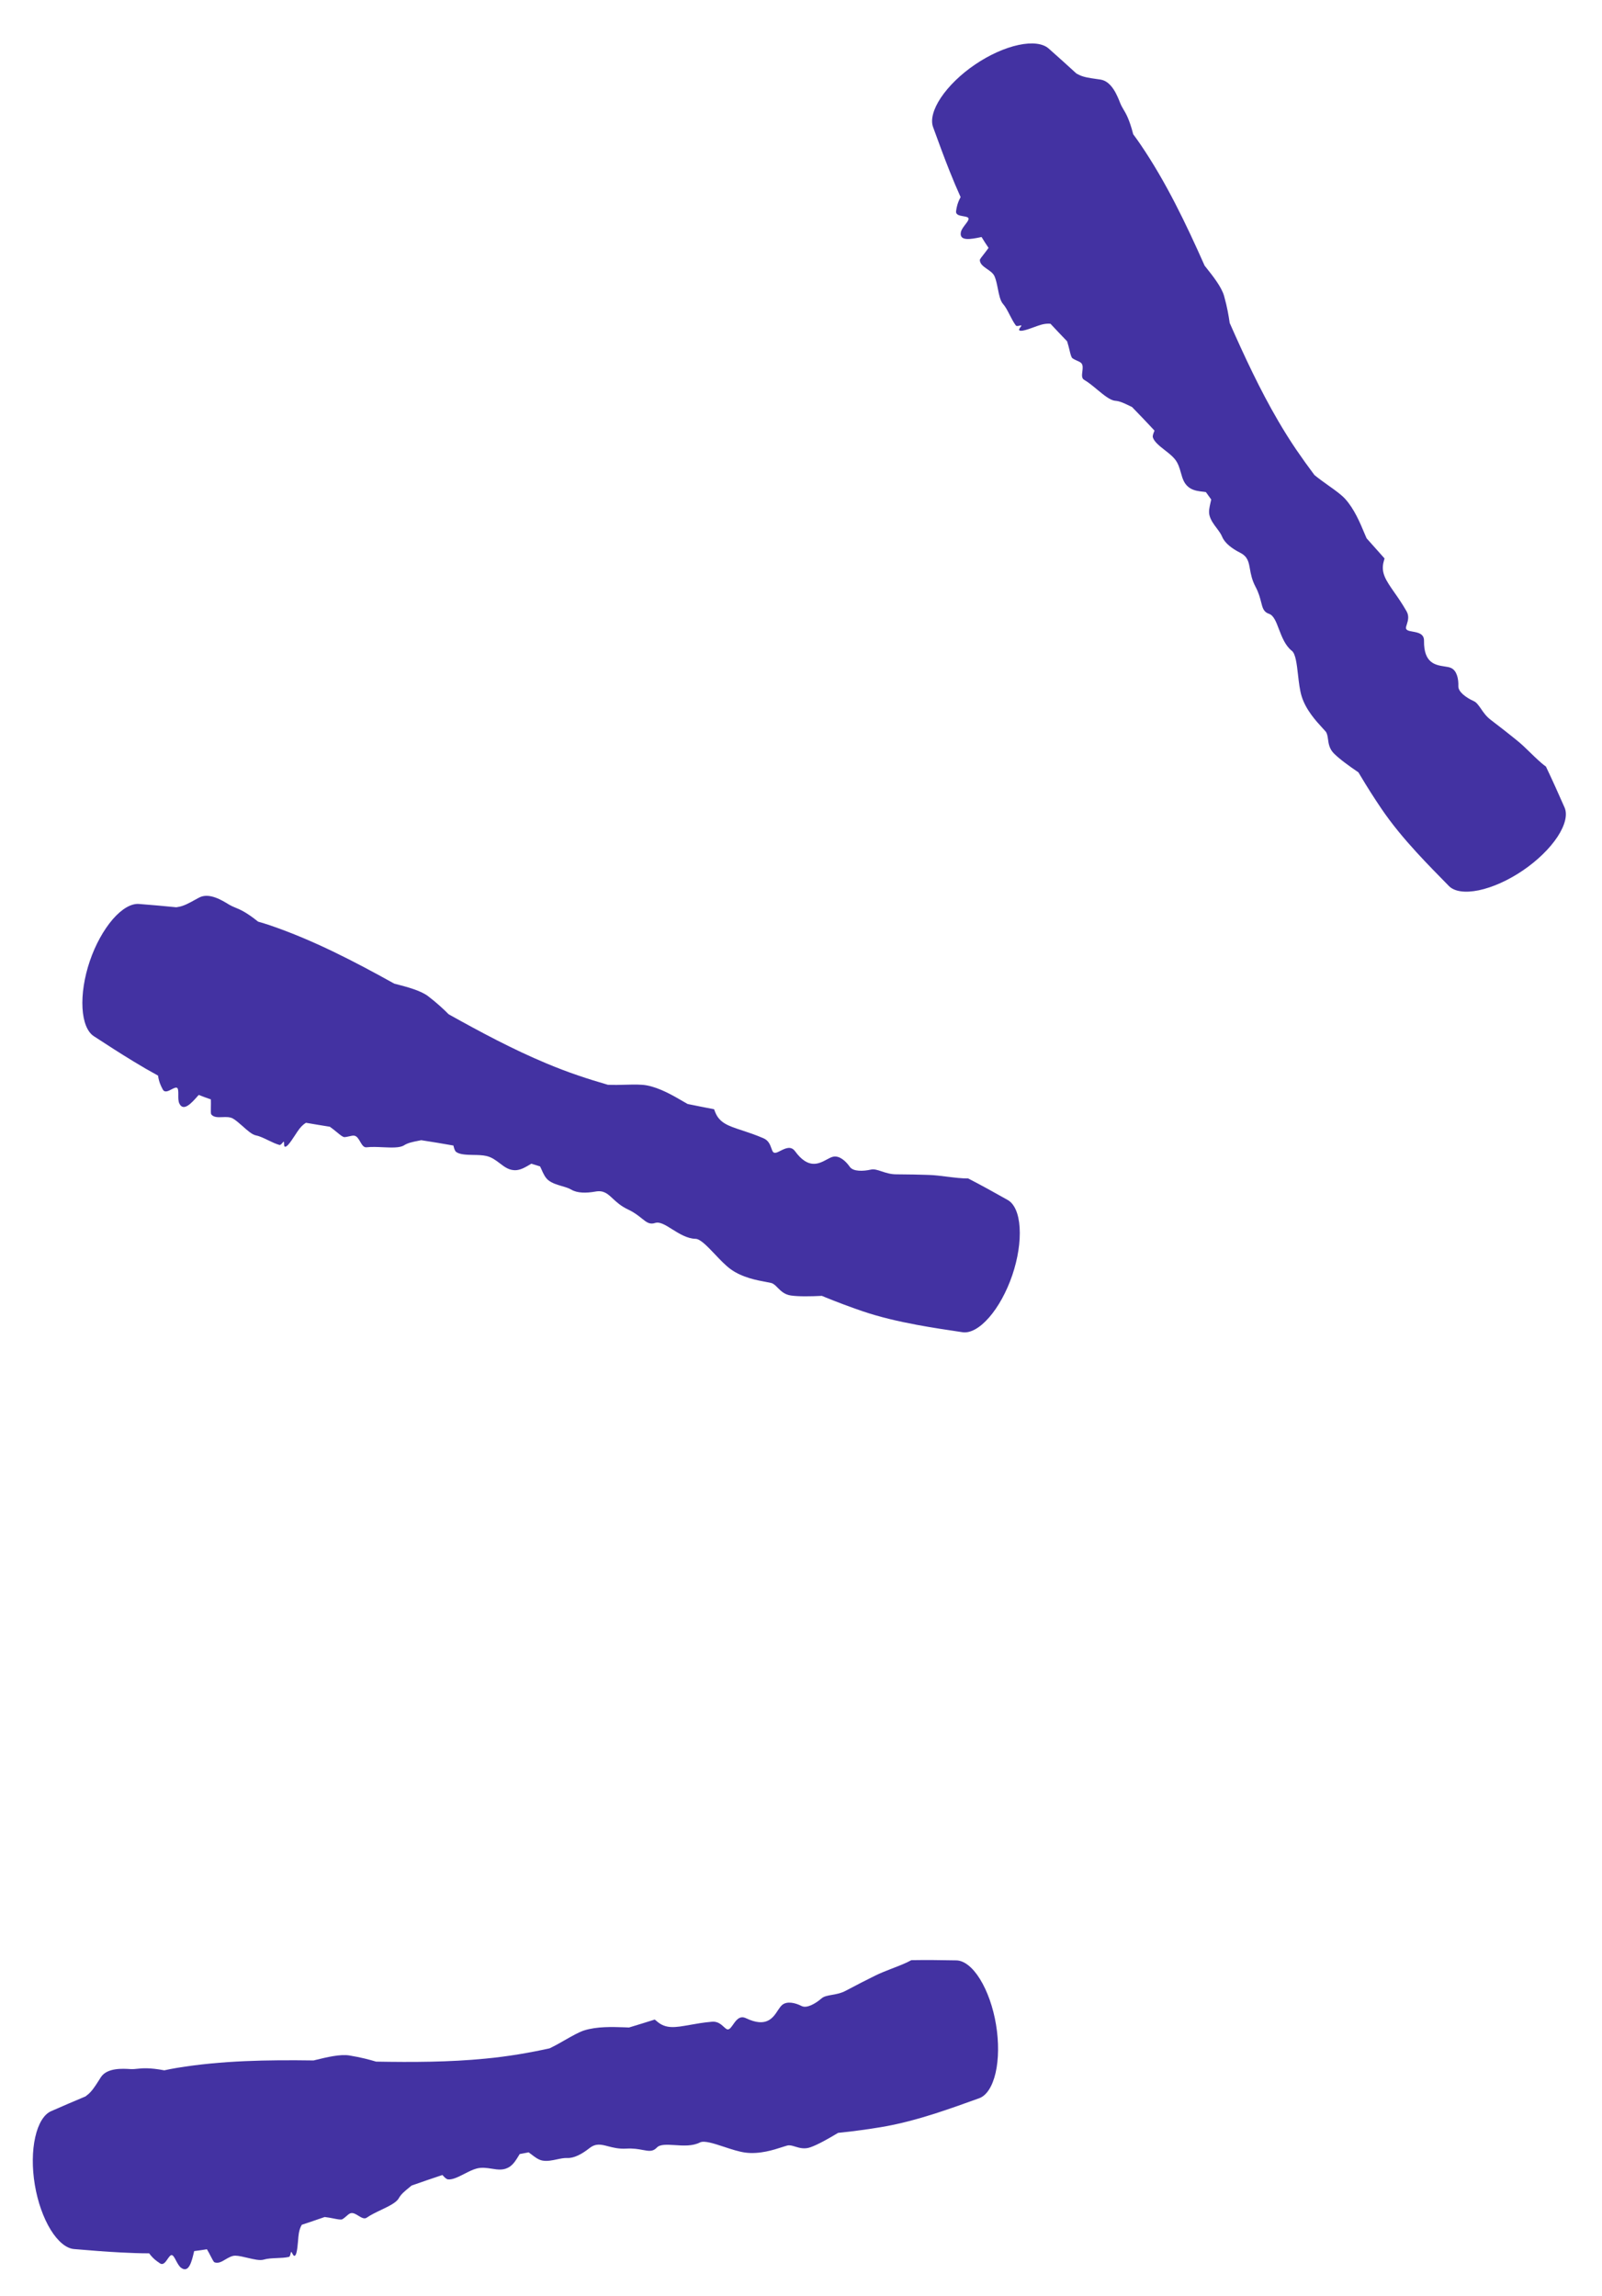
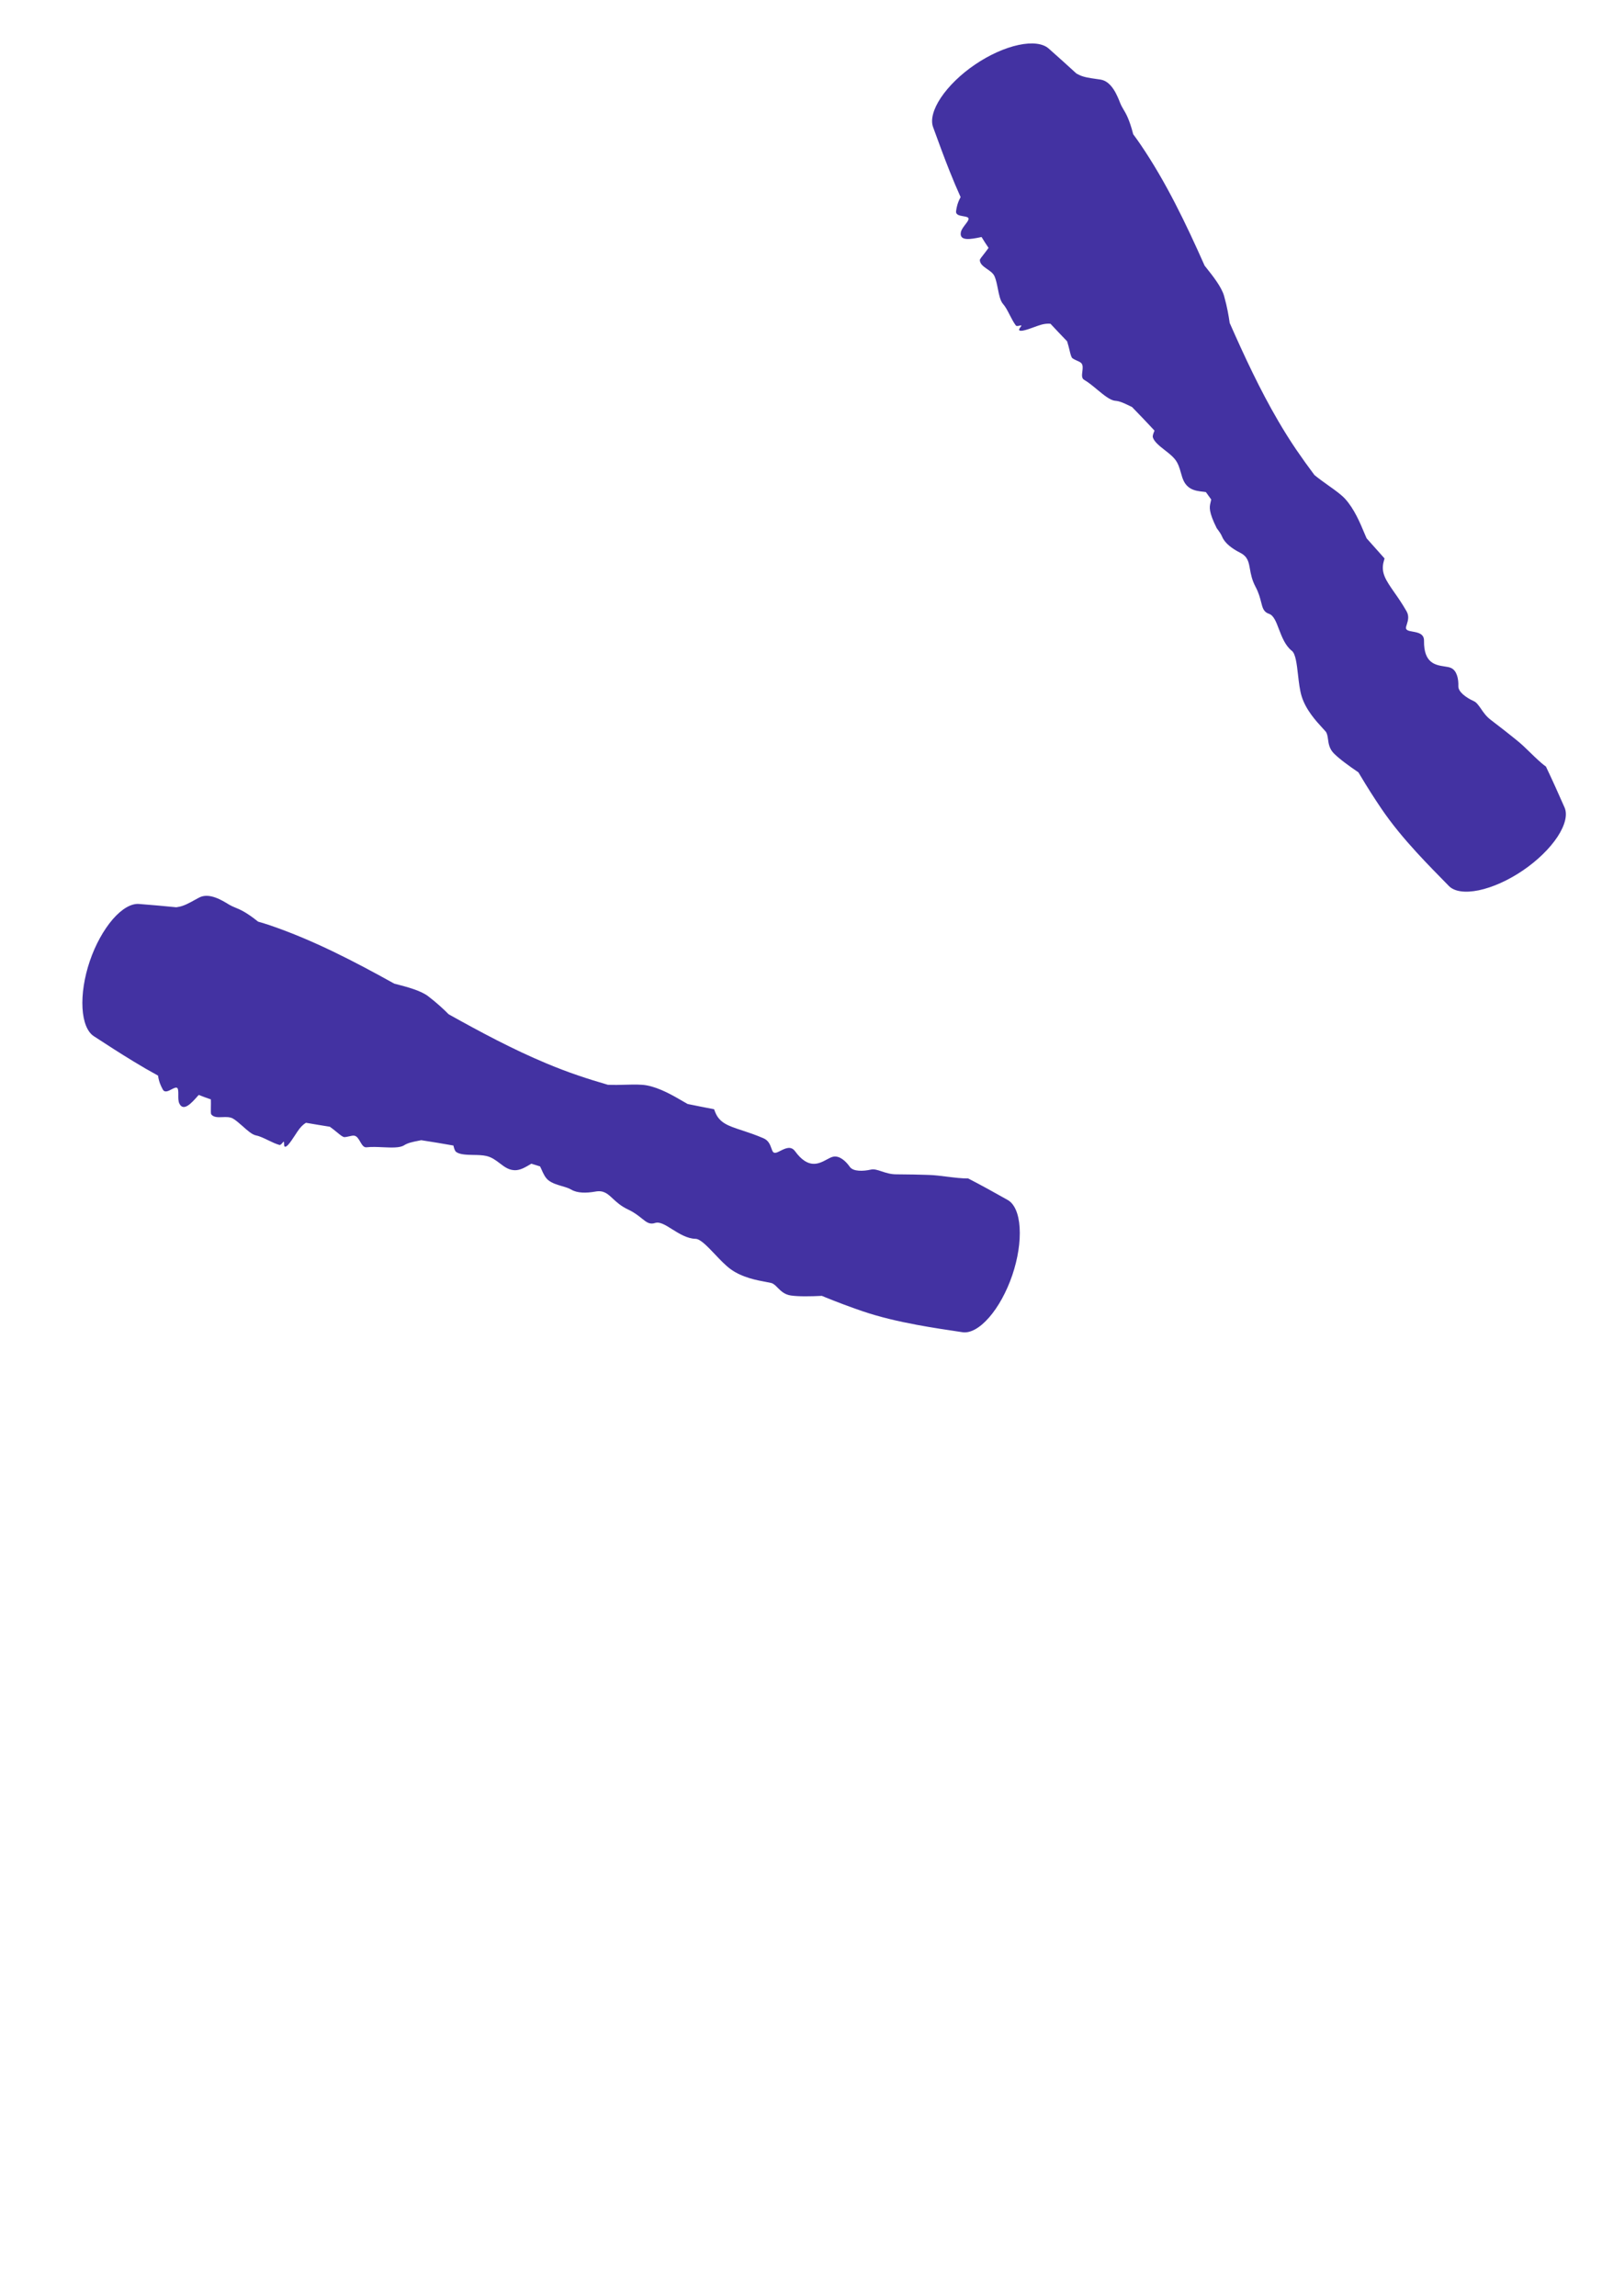
<svg xmlns="http://www.w3.org/2000/svg" width="30" height="43" viewBox="0 0 30 43" fill="none">
-   <path d="M1.89 38.897C2.007 38.721 2.292 38.737 2.449 38.747C2.452 38.747 2.455 38.747 2.458 38.747C2.495 38.749 2.529 38.745 2.569 38.741C2.665 38.731 2.794 38.717 3.077 38.77C3.154 38.753 3.232 38.738 3.309 38.725C4.149 38.586 5.009 38.573 5.873 38.585C5.884 38.583 5.894 38.58 5.905 38.577C6.113 38.526 6.371 38.463 6.544 38.492C6.764 38.528 6.917 38.57 7.043 38.607C7.729 38.619 8.414 38.617 9.088 38.551C9.3 38.531 9.51 38.503 9.719 38.469C9.911 38.437 10.103 38.4 10.293 38.358C10.4 38.306 10.5 38.249 10.592 38.196C10.723 38.122 10.839 38.055 10.938 38.023C11.178 37.947 11.466 37.957 11.681 37.964C11.716 37.966 11.749 37.967 11.779 37.968C11.94 37.919 12.101 37.87 12.262 37.819C12.275 37.83 12.288 37.842 12.302 37.853C12.47 37.999 12.643 37.968 12.914 37.92C13.032 37.899 13.169 37.874 13.332 37.86C13.437 37.85 13.502 37.908 13.555 37.956C13.57 37.97 13.585 37.983 13.599 37.993C13.648 38.028 13.684 37.975 13.728 37.914C13.784 37.833 13.851 37.737 13.97 37.794C14.351 37.976 14.474 37.789 14.567 37.647C14.595 37.606 14.62 37.568 14.648 37.545C14.738 37.47 14.891 37.504 15.012 37.566C15.108 37.614 15.269 37.523 15.386 37.422C15.43 37.384 15.496 37.372 15.574 37.358C15.655 37.344 15.749 37.328 15.843 37.277C16.082 37.15 16.21 37.086 16.313 37.035C16.342 37.02 16.369 37.007 16.397 36.993C16.483 36.95 16.591 36.908 16.701 36.865C16.833 36.814 16.967 36.763 17.066 36.707C17.346 36.702 17.627 36.706 17.908 36.711C18.053 36.713 18.212 36.836 18.351 37.06C18.49 37.284 18.598 37.588 18.652 37.913C18.706 38.238 18.703 38.561 18.644 38.818C18.585 39.074 18.474 39.243 18.338 39.292C18.065 39.391 17.791 39.489 17.515 39.578C17.179 39.685 16.841 39.777 16.497 39.834C16.256 39.874 16.014 39.907 15.771 39.933C15.746 39.935 15.721 39.938 15.695 39.941C15.507 40.054 15.317 40.161 15.179 40.21C15.065 40.251 14.972 40.223 14.893 40.199C14.838 40.182 14.79 40.167 14.745 40.178C14.721 40.184 14.689 40.195 14.65 40.207C14.491 40.259 14.221 40.346 13.955 40.31C13.837 40.294 13.695 40.248 13.56 40.203C13.366 40.139 13.186 40.08 13.107 40.121C12.967 40.192 12.792 40.181 12.637 40.17C12.489 40.161 12.36 40.152 12.299 40.218C12.225 40.297 12.149 40.282 12.035 40.261C11.956 40.246 11.859 40.229 11.733 40.236C11.588 40.245 11.479 40.216 11.386 40.192C11.256 40.158 11.158 40.132 11.035 40.23C10.898 40.338 10.749 40.418 10.621 40.412C10.562 40.409 10.498 40.423 10.431 40.437C10.343 40.456 10.25 40.476 10.159 40.46C10.084 40.447 10.016 40.394 9.955 40.347C9.936 40.332 9.918 40.318 9.9 40.306C9.844 40.316 9.788 40.327 9.732 40.338C9.725 40.35 9.717 40.362 9.709 40.376C9.669 40.442 9.619 40.524 9.549 40.572C9.438 40.649 9.326 40.631 9.208 40.612C9.116 40.598 9.021 40.582 8.919 40.611C8.849 40.63 8.773 40.669 8.697 40.708C8.585 40.765 8.474 40.822 8.389 40.812C8.357 40.808 8.324 40.773 8.292 40.738C8.292 40.738 8.292 40.737 8.291 40.737C8.289 40.735 8.287 40.733 8.285 40.73C8.092 40.794 7.899 40.86 7.707 40.928C7.691 40.941 7.676 40.954 7.66 40.967C7.584 41.029 7.51 41.089 7.468 41.165C7.423 41.247 7.285 41.313 7.139 41.383C7.044 41.428 6.946 41.475 6.868 41.529C6.822 41.561 6.769 41.528 6.713 41.494C6.662 41.462 6.609 41.43 6.56 41.448C6.536 41.457 6.511 41.479 6.485 41.502C6.462 41.522 6.438 41.543 6.411 41.558C6.386 41.572 6.324 41.56 6.244 41.544C6.194 41.534 6.138 41.523 6.08 41.517C5.938 41.566 5.795 41.615 5.652 41.662C5.627 41.703 5.608 41.754 5.597 41.817C5.589 41.862 5.585 41.916 5.581 41.97C5.574 42.044 5.568 42.121 5.552 42.184C5.54 42.233 5.519 42.255 5.5 42.239C5.491 42.231 5.483 42.215 5.475 42.201C5.467 42.185 5.459 42.17 5.452 42.172C5.448 42.173 5.445 42.186 5.442 42.202C5.436 42.227 5.429 42.26 5.41 42.264C5.341 42.28 5.26 42.283 5.181 42.286C5.093 42.29 5.007 42.294 4.941 42.314C4.868 42.337 4.753 42.309 4.638 42.282C4.557 42.263 4.477 42.243 4.41 42.241C4.345 42.239 4.284 42.275 4.224 42.31C4.153 42.353 4.084 42.393 4.015 42.364C4.001 42.358 3.977 42.311 3.947 42.253C3.926 42.211 3.901 42.164 3.875 42.121C3.796 42.134 3.716 42.145 3.636 42.155C3.634 42.162 3.632 42.169 3.631 42.177C3.631 42.177 3.631 42.177 3.631 42.177C3.591 42.345 3.538 42.575 3.391 42.468C3.354 42.44 3.323 42.383 3.296 42.332C3.27 42.282 3.246 42.237 3.221 42.231C3.193 42.224 3.167 42.262 3.139 42.303C3.099 42.361 3.055 42.426 2.993 42.383C2.989 42.38 2.984 42.377 2.98 42.373C2.935 42.343 2.868 42.298 2.793 42.197C2.618 42.197 2.443 42.19 2.267 42.181C1.974 42.166 1.68 42.142 1.386 42.117C1.242 42.105 1.086 41.978 0.948 41.755C0.811 41.531 0.705 41.232 0.652 40.913C0.599 40.594 0.602 40.277 0.66 40.021C0.717 39.766 0.824 39.594 0.955 39.536C1.17 39.442 1.385 39.348 1.6 39.259C1.611 39.25 1.622 39.242 1.632 39.234C1.712 39.175 1.779 39.072 1.845 38.968C1.86 38.944 1.875 38.921 1.89 38.897Z" fill="#4332A2" />
  <path d="M3.728 16.809C3.914 16.709 4.157 16.858 4.291 16.941C4.293 16.942 4.296 16.943 4.298 16.945C4.33 16.964 4.362 16.977 4.399 16.993C4.488 17.029 4.609 17.078 4.833 17.259C4.909 17.28 4.984 17.304 5.059 17.329C5.864 17.604 6.628 18 7.383 18.42C7.394 18.423 7.404 18.426 7.415 18.428C7.622 18.482 7.879 18.549 8.018 18.656C8.195 18.792 8.309 18.901 8.402 18.994C9.002 19.329 9.606 19.652 10.231 19.913C10.427 19.995 10.624 20.071 10.825 20.139C11.009 20.202 11.196 20.26 11.383 20.314C11.502 20.319 11.617 20.316 11.723 20.313C11.873 20.309 12.007 20.306 12.11 20.325C12.357 20.371 12.607 20.517 12.792 20.625C12.822 20.642 12.851 20.659 12.877 20.674C13.042 20.708 13.207 20.74 13.372 20.772C13.379 20.788 13.385 20.804 13.391 20.821C13.471 21.029 13.637 21.084 13.899 21.169C14.013 21.207 14.145 21.25 14.296 21.315C14.393 21.356 14.422 21.438 14.446 21.505C14.453 21.525 14.46 21.543 14.468 21.559C14.494 21.612 14.551 21.584 14.618 21.549C14.706 21.505 14.811 21.452 14.889 21.559C15.138 21.9 15.335 21.793 15.484 21.713C15.528 21.689 15.568 21.668 15.603 21.661C15.719 21.637 15.837 21.74 15.914 21.851C15.976 21.94 16.161 21.936 16.311 21.902C16.369 21.889 16.433 21.91 16.508 21.935C16.586 21.961 16.676 21.991 16.783 21.991C17.054 21.992 17.197 21.997 17.311 22C17.344 22.001 17.375 22.003 17.405 22.003C17.501 22.006 17.617 22.02 17.734 22.035C17.874 22.052 18.016 22.07 18.13 22.068C18.379 22.196 18.625 22.333 18.87 22.471C18.996 22.541 19.078 22.725 19.094 22.988C19.111 23.251 19.062 23.57 18.956 23.882C18.849 24.194 18.694 24.476 18.52 24.674C18.346 24.873 18.169 24.969 18.026 24.948C17.738 24.905 17.45 24.862 17.166 24.809C16.819 24.744 16.477 24.665 16.147 24.553C15.916 24.474 15.688 24.388 15.461 24.296C15.438 24.286 15.415 24.276 15.391 24.267C15.171 24.278 14.954 24.281 14.809 24.26C14.689 24.242 14.621 24.173 14.562 24.114C14.522 24.073 14.486 24.037 14.442 24.026C14.418 24.02 14.385 24.014 14.344 24.006C14.18 23.976 13.9 23.925 13.683 23.768C13.587 23.698 13.484 23.59 13.386 23.486C13.246 23.339 13.115 23.201 13.026 23.199C12.87 23.196 12.721 23.103 12.589 23.021C12.464 22.942 12.354 22.873 12.268 22.902C12.166 22.936 12.106 22.888 12.016 22.815C11.953 22.765 11.876 22.703 11.762 22.65C11.63 22.588 11.547 22.512 11.477 22.447C11.379 22.355 11.305 22.286 11.15 22.314C10.978 22.345 10.809 22.344 10.699 22.278C10.648 22.248 10.585 22.23 10.52 22.211C10.433 22.185 10.342 22.159 10.269 22.102C10.21 22.055 10.174 21.976 10.143 21.905C10.133 21.883 10.124 21.862 10.114 21.843C10.06 21.826 10.006 21.809 9.951 21.792C9.939 21.799 9.927 21.806 9.913 21.814C9.846 21.854 9.764 21.902 9.679 21.912C9.545 21.926 9.455 21.858 9.36 21.785C9.286 21.729 9.209 21.67 9.106 21.647C9.036 21.631 8.95 21.629 8.865 21.628C8.739 21.625 8.614 21.623 8.544 21.573C8.518 21.555 8.505 21.508 8.493 21.462C8.493 21.462 8.493 21.462 8.493 21.461C8.492 21.458 8.492 21.455 8.491 21.452C8.291 21.416 8.09 21.383 7.888 21.352C7.868 21.356 7.849 21.36 7.829 21.364C7.732 21.383 7.639 21.401 7.566 21.448C7.487 21.498 7.334 21.491 7.173 21.484C7.067 21.479 6.958 21.474 6.864 21.485C6.809 21.491 6.778 21.436 6.745 21.38C6.715 21.328 6.684 21.274 6.632 21.267C6.606 21.264 6.574 21.271 6.541 21.279C6.511 21.286 6.479 21.293 6.449 21.294C6.42 21.294 6.371 21.254 6.308 21.202C6.269 21.17 6.225 21.134 6.177 21.1C6.028 21.076 5.879 21.052 5.73 21.026C5.689 21.05 5.649 21.086 5.609 21.136C5.581 21.172 5.552 21.217 5.522 21.263C5.481 21.325 5.439 21.39 5.396 21.438C5.362 21.475 5.333 21.485 5.324 21.462C5.32 21.451 5.32 21.433 5.32 21.416C5.32 21.398 5.32 21.381 5.313 21.38C5.309 21.379 5.3 21.389 5.29 21.401C5.273 21.421 5.251 21.446 5.233 21.441C5.165 21.422 5.092 21.387 5.02 21.352C4.941 21.314 4.863 21.276 4.796 21.263C4.72 21.248 4.632 21.169 4.544 21.09C4.482 21.036 4.421 20.981 4.363 20.947C4.307 20.915 4.235 20.917 4.166 20.92C4.083 20.923 4.003 20.927 3.956 20.868C3.947 20.856 3.948 20.803 3.949 20.738C3.95 20.691 3.951 20.638 3.949 20.588C3.872 20.562 3.797 20.534 3.722 20.504C3.717 20.51 3.712 20.515 3.707 20.521C3.707 20.521 3.707 20.521 3.706 20.521C3.592 20.651 3.436 20.828 3.358 20.664C3.338 20.622 3.338 20.558 3.339 20.5C3.339 20.443 3.339 20.392 3.32 20.375C3.299 20.355 3.258 20.377 3.214 20.399C3.152 20.432 3.082 20.468 3.048 20.401C3.045 20.396 3.043 20.391 3.04 20.386C3.015 20.338 2.978 20.267 2.959 20.142C2.806 20.059 2.654 19.971 2.504 19.879C2.253 19.727 2.005 19.566 1.758 19.405C1.637 19.327 1.56 19.14 1.545 18.879C1.53 18.617 1.578 18.303 1.682 17.997C1.786 17.691 1.94 17.414 2.111 17.215C2.283 17.017 2.458 16.917 2.602 16.928C2.835 16.947 3.069 16.966 3.301 16.99C3.314 16.987 3.328 16.985 3.341 16.983C3.439 16.968 3.547 16.909 3.654 16.849C3.678 16.836 3.703 16.822 3.728 16.809Z" fill="#4332A2" />
-   <path d="M20.608 1.49C20.818 1.522 20.922 1.788 20.979 1.934C20.98 1.937 20.981 1.939 20.983 1.942C20.996 1.976 21.014 2.006 21.034 2.041C21.084 2.123 21.15 2.235 21.221 2.514C21.268 2.577 21.314 2.641 21.358 2.706C21.837 3.41 22.208 4.186 22.559 4.976C22.566 4.985 22.573 4.993 22.58 5.002C22.713 5.169 22.878 5.377 22.924 5.546C22.984 5.761 23.009 5.918 23.028 6.048C23.305 6.676 23.594 7.297 23.936 7.882C24.043 8.065 24.155 8.245 24.274 8.42C24.384 8.581 24.498 8.74 24.615 8.896C24.707 8.971 24.8 9.037 24.887 9.099C25.01 9.186 25.118 9.264 25.189 9.341C25.359 9.527 25.471 9.793 25.553 9.991C25.567 10.023 25.58 10.053 25.592 10.081C25.703 10.207 25.816 10.333 25.928 10.458C25.924 10.474 25.919 10.491 25.914 10.508C25.852 10.722 25.953 10.866 26.11 11.092C26.179 11.19 26.258 11.304 26.34 11.447C26.392 11.538 26.367 11.621 26.346 11.689C26.339 11.709 26.334 11.728 26.33 11.745C26.319 11.804 26.382 11.815 26.456 11.828C26.553 11.846 26.669 11.866 26.667 11.999C26.661 12.421 26.882 12.454 27.05 12.48C27.099 12.487 27.143 12.494 27.176 12.51C27.282 12.56 27.315 12.713 27.31 12.849C27.306 12.957 27.456 13.065 27.597 13.129C27.65 13.152 27.688 13.208 27.734 13.273C27.78 13.341 27.834 13.419 27.92 13.483C28.136 13.647 28.247 13.737 28.337 13.809C28.362 13.829 28.386 13.848 28.409 13.867C28.485 13.927 28.569 14.008 28.653 14.09C28.755 14.189 28.857 14.289 28.95 14.355C29.071 14.607 29.185 14.864 29.299 15.122C29.357 15.254 29.311 15.45 29.167 15.67C29.022 15.89 28.791 16.115 28.518 16.301C28.246 16.486 27.951 16.618 27.693 16.672C27.435 16.725 27.236 16.696 27.134 16.593C26.93 16.385 26.726 16.178 26.53 15.964C26.292 15.704 26.067 15.435 25.871 15.147C25.734 14.945 25.603 14.739 25.478 14.529C25.465 14.507 25.452 14.486 25.439 14.464C25.257 14.34 25.081 14.212 24.978 14.108C24.893 14.021 24.88 13.925 24.869 13.843C24.861 13.787 24.854 13.736 24.826 13.7C24.81 13.681 24.787 13.656 24.759 13.626C24.646 13.503 24.454 13.294 24.375 13.038C24.34 12.924 24.323 12.776 24.307 12.634C24.284 12.432 24.262 12.243 24.192 12.188C24.069 12.092 24.006 11.928 23.95 11.783C23.898 11.644 23.851 11.524 23.765 11.495C23.663 11.461 23.644 11.386 23.616 11.274C23.596 11.196 23.572 11.101 23.512 10.989C23.444 10.86 23.424 10.75 23.407 10.655C23.384 10.523 23.366 10.424 23.226 10.352C23.07 10.273 22.936 10.171 22.887 10.052C22.865 9.998 22.826 9.946 22.785 9.891C22.73 9.818 22.673 9.742 22.65 9.653C22.63 9.58 22.65 9.495 22.667 9.42C22.673 9.397 22.678 9.375 22.682 9.354C22.649 9.307 22.616 9.261 22.582 9.215C22.569 9.213 22.554 9.211 22.538 9.209C22.461 9.201 22.366 9.19 22.293 9.146C22.177 9.077 22.146 8.968 22.114 8.853C22.089 8.764 22.063 8.671 21.994 8.59C21.948 8.535 21.88 8.482 21.813 8.43C21.714 8.352 21.616 8.275 21.59 8.193C21.58 8.163 21.598 8.118 21.616 8.074C21.616 8.074 21.616 8.073 21.616 8.073C21.618 8.07 21.619 8.067 21.62 8.064C21.482 7.915 21.341 7.768 21.199 7.622C21.181 7.613 21.162 7.605 21.144 7.596C21.056 7.553 20.97 7.511 20.884 7.505C20.79 7.497 20.673 7.4 20.548 7.297C20.467 7.229 20.383 7.16 20.301 7.112C20.253 7.084 20.261 7.021 20.269 6.957C20.276 6.897 20.284 6.835 20.247 6.798C20.228 6.78 20.198 6.767 20.166 6.753C20.138 6.74 20.109 6.727 20.084 6.709C20.061 6.693 20.046 6.631 20.027 6.551C20.015 6.502 20.001 6.447 19.983 6.391C19.878 6.282 19.774 6.173 19.672 6.063C19.624 6.058 19.57 6.062 19.508 6.078C19.464 6.09 19.413 6.108 19.362 6.127C19.292 6.153 19.22 6.179 19.156 6.191C19.107 6.2 19.078 6.191 19.085 6.167C19.088 6.156 19.099 6.141 19.108 6.128C19.12 6.114 19.13 6.1 19.125 6.095C19.122 6.091 19.11 6.094 19.094 6.098C19.068 6.104 19.036 6.111 19.024 6.096C18.981 6.039 18.944 5.967 18.908 5.897C18.868 5.818 18.828 5.742 18.782 5.69C18.731 5.633 18.708 5.517 18.685 5.401C18.669 5.32 18.652 5.239 18.626 5.178C18.601 5.118 18.542 5.077 18.485 5.038C18.417 4.99 18.351 4.945 18.349 4.87C18.349 4.855 18.381 4.813 18.422 4.762C18.451 4.725 18.483 4.683 18.512 4.642C18.466 4.575 18.423 4.507 18.381 4.438C18.373 4.44 18.366 4.441 18.358 4.443C18.358 4.443 18.358 4.443 18.358 4.443C18.189 4.478 17.958 4.525 17.994 4.347C18.003 4.301 18.042 4.25 18.077 4.204C18.112 4.159 18.142 4.119 18.138 4.093C18.132 4.065 18.087 4.057 18.038 4.049C17.969 4.037 17.892 4.024 17.905 3.95C17.906 3.945 17.907 3.939 17.907 3.934C17.916 3.88 17.929 3.801 17.989 3.691C17.917 3.532 17.849 3.37 17.784 3.207C17.675 2.934 17.574 2.656 17.473 2.379C17.424 2.244 17.474 2.048 17.619 1.83C17.765 1.612 17.992 1.39 18.259 1.209C18.527 1.027 18.816 0.897 19.073 0.842C19.329 0.787 19.529 0.813 19.637 0.908C19.812 1.064 19.987 1.219 20.159 1.378C20.171 1.384 20.183 1.39 20.195 1.396C20.282 1.444 20.404 1.461 20.525 1.478C20.553 1.482 20.581 1.485 20.608 1.49Z" fill="#4332A2" />
+   <path d="M20.608 1.49C20.818 1.522 20.922 1.788 20.979 1.934C20.98 1.937 20.981 1.939 20.983 1.942C20.996 1.976 21.014 2.006 21.034 2.041C21.084 2.123 21.15 2.235 21.221 2.514C21.268 2.577 21.314 2.641 21.358 2.706C21.837 3.41 22.208 4.186 22.559 4.976C22.566 4.985 22.573 4.993 22.58 5.002C22.713 5.169 22.878 5.377 22.924 5.546C22.984 5.761 23.009 5.918 23.028 6.048C23.305 6.676 23.594 7.297 23.936 7.882C24.043 8.065 24.155 8.245 24.274 8.42C24.384 8.581 24.498 8.74 24.615 8.896C24.707 8.971 24.8 9.037 24.887 9.099C25.01 9.186 25.118 9.264 25.189 9.341C25.359 9.527 25.471 9.793 25.553 9.991C25.567 10.023 25.58 10.053 25.592 10.081C25.703 10.207 25.816 10.333 25.928 10.458C25.924 10.474 25.919 10.491 25.914 10.508C25.852 10.722 25.953 10.866 26.11 11.092C26.179 11.19 26.258 11.304 26.34 11.447C26.392 11.538 26.367 11.621 26.346 11.689C26.339 11.709 26.334 11.728 26.33 11.745C26.319 11.804 26.382 11.815 26.456 11.828C26.553 11.846 26.669 11.866 26.667 11.999C26.661 12.421 26.882 12.454 27.05 12.48C27.099 12.487 27.143 12.494 27.176 12.51C27.282 12.56 27.315 12.713 27.31 12.849C27.306 12.957 27.456 13.065 27.597 13.129C27.65 13.152 27.688 13.208 27.734 13.273C27.78 13.341 27.834 13.419 27.92 13.483C28.136 13.647 28.247 13.737 28.337 13.809C28.362 13.829 28.386 13.848 28.409 13.867C28.485 13.927 28.569 14.008 28.653 14.09C28.755 14.189 28.857 14.289 28.95 14.355C29.071 14.607 29.185 14.864 29.299 15.122C29.357 15.254 29.311 15.45 29.167 15.67C29.022 15.89 28.791 16.115 28.518 16.301C28.246 16.486 27.951 16.618 27.693 16.672C27.435 16.725 27.236 16.696 27.134 16.593C26.93 16.385 26.726 16.178 26.53 15.964C26.292 15.704 26.067 15.435 25.871 15.147C25.734 14.945 25.603 14.739 25.478 14.529C25.465 14.507 25.452 14.486 25.439 14.464C25.257 14.34 25.081 14.212 24.978 14.108C24.893 14.021 24.88 13.925 24.869 13.843C24.861 13.787 24.854 13.736 24.826 13.7C24.81 13.681 24.787 13.656 24.759 13.626C24.646 13.503 24.454 13.294 24.375 13.038C24.34 12.924 24.323 12.776 24.307 12.634C24.284 12.432 24.262 12.243 24.192 12.188C24.069 12.092 24.006 11.928 23.95 11.783C23.898 11.644 23.851 11.524 23.765 11.495C23.663 11.461 23.644 11.386 23.616 11.274C23.596 11.196 23.572 11.101 23.512 10.989C23.444 10.86 23.424 10.75 23.407 10.655C23.384 10.523 23.366 10.424 23.226 10.352C23.07 10.273 22.936 10.171 22.887 10.052C22.865 9.998 22.826 9.946 22.785 9.891C22.63 9.58 22.65 9.495 22.667 9.42C22.673 9.397 22.678 9.375 22.682 9.354C22.649 9.307 22.616 9.261 22.582 9.215C22.569 9.213 22.554 9.211 22.538 9.209C22.461 9.201 22.366 9.19 22.293 9.146C22.177 9.077 22.146 8.968 22.114 8.853C22.089 8.764 22.063 8.671 21.994 8.59C21.948 8.535 21.88 8.482 21.813 8.43C21.714 8.352 21.616 8.275 21.59 8.193C21.58 8.163 21.598 8.118 21.616 8.074C21.616 8.074 21.616 8.073 21.616 8.073C21.618 8.07 21.619 8.067 21.62 8.064C21.482 7.915 21.341 7.768 21.199 7.622C21.181 7.613 21.162 7.605 21.144 7.596C21.056 7.553 20.97 7.511 20.884 7.505C20.79 7.497 20.673 7.4 20.548 7.297C20.467 7.229 20.383 7.16 20.301 7.112C20.253 7.084 20.261 7.021 20.269 6.957C20.276 6.897 20.284 6.835 20.247 6.798C20.228 6.78 20.198 6.767 20.166 6.753C20.138 6.74 20.109 6.727 20.084 6.709C20.061 6.693 20.046 6.631 20.027 6.551C20.015 6.502 20.001 6.447 19.983 6.391C19.878 6.282 19.774 6.173 19.672 6.063C19.624 6.058 19.57 6.062 19.508 6.078C19.464 6.09 19.413 6.108 19.362 6.127C19.292 6.153 19.22 6.179 19.156 6.191C19.107 6.2 19.078 6.191 19.085 6.167C19.088 6.156 19.099 6.141 19.108 6.128C19.12 6.114 19.13 6.1 19.125 6.095C19.122 6.091 19.11 6.094 19.094 6.098C19.068 6.104 19.036 6.111 19.024 6.096C18.981 6.039 18.944 5.967 18.908 5.897C18.868 5.818 18.828 5.742 18.782 5.69C18.731 5.633 18.708 5.517 18.685 5.401C18.669 5.32 18.652 5.239 18.626 5.178C18.601 5.118 18.542 5.077 18.485 5.038C18.417 4.99 18.351 4.945 18.349 4.87C18.349 4.855 18.381 4.813 18.422 4.762C18.451 4.725 18.483 4.683 18.512 4.642C18.466 4.575 18.423 4.507 18.381 4.438C18.373 4.44 18.366 4.441 18.358 4.443C18.358 4.443 18.358 4.443 18.358 4.443C18.189 4.478 17.958 4.525 17.994 4.347C18.003 4.301 18.042 4.25 18.077 4.204C18.112 4.159 18.142 4.119 18.138 4.093C18.132 4.065 18.087 4.057 18.038 4.049C17.969 4.037 17.892 4.024 17.905 3.95C17.906 3.945 17.907 3.939 17.907 3.934C17.916 3.88 17.929 3.801 17.989 3.691C17.917 3.532 17.849 3.37 17.784 3.207C17.675 2.934 17.574 2.656 17.473 2.379C17.424 2.244 17.474 2.048 17.619 1.83C17.765 1.612 17.992 1.39 18.259 1.209C18.527 1.027 18.816 0.897 19.073 0.842C19.329 0.787 19.529 0.813 19.637 0.908C19.812 1.064 19.987 1.219 20.159 1.378C20.171 1.384 20.183 1.39 20.195 1.396C20.282 1.444 20.404 1.461 20.525 1.478C20.553 1.482 20.581 1.485 20.608 1.49Z" fill="#4332A2" />
</svg>